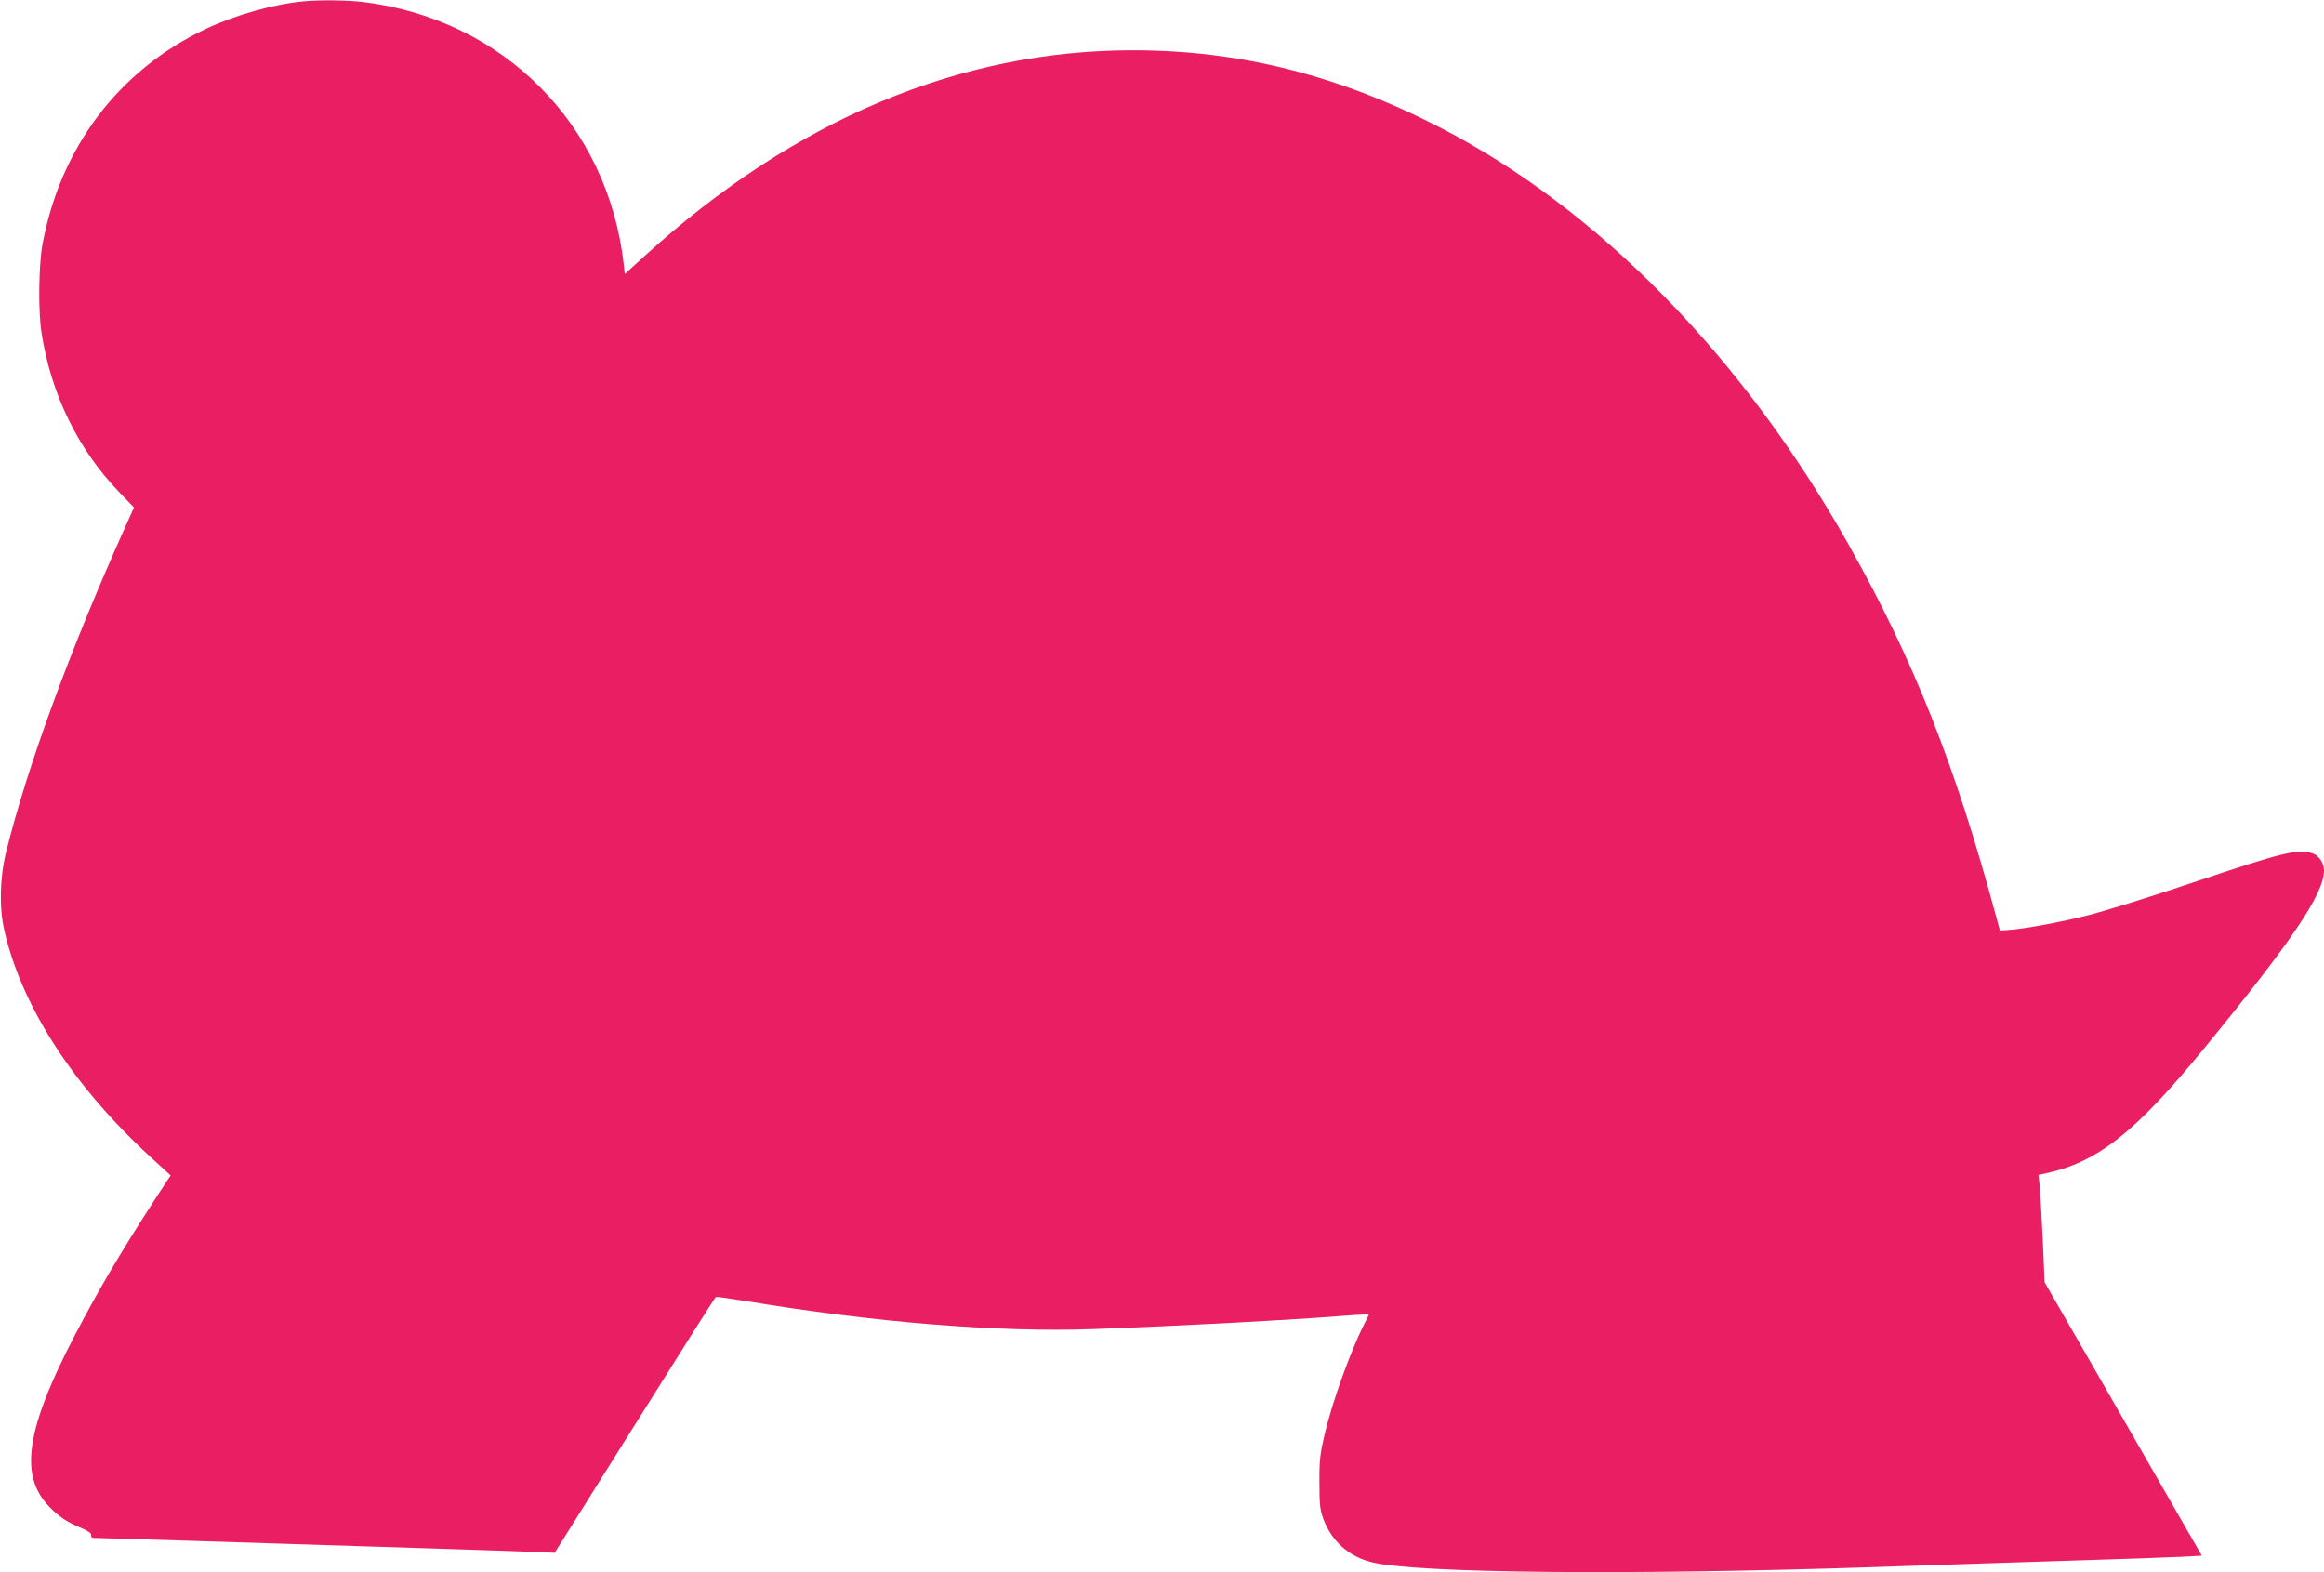
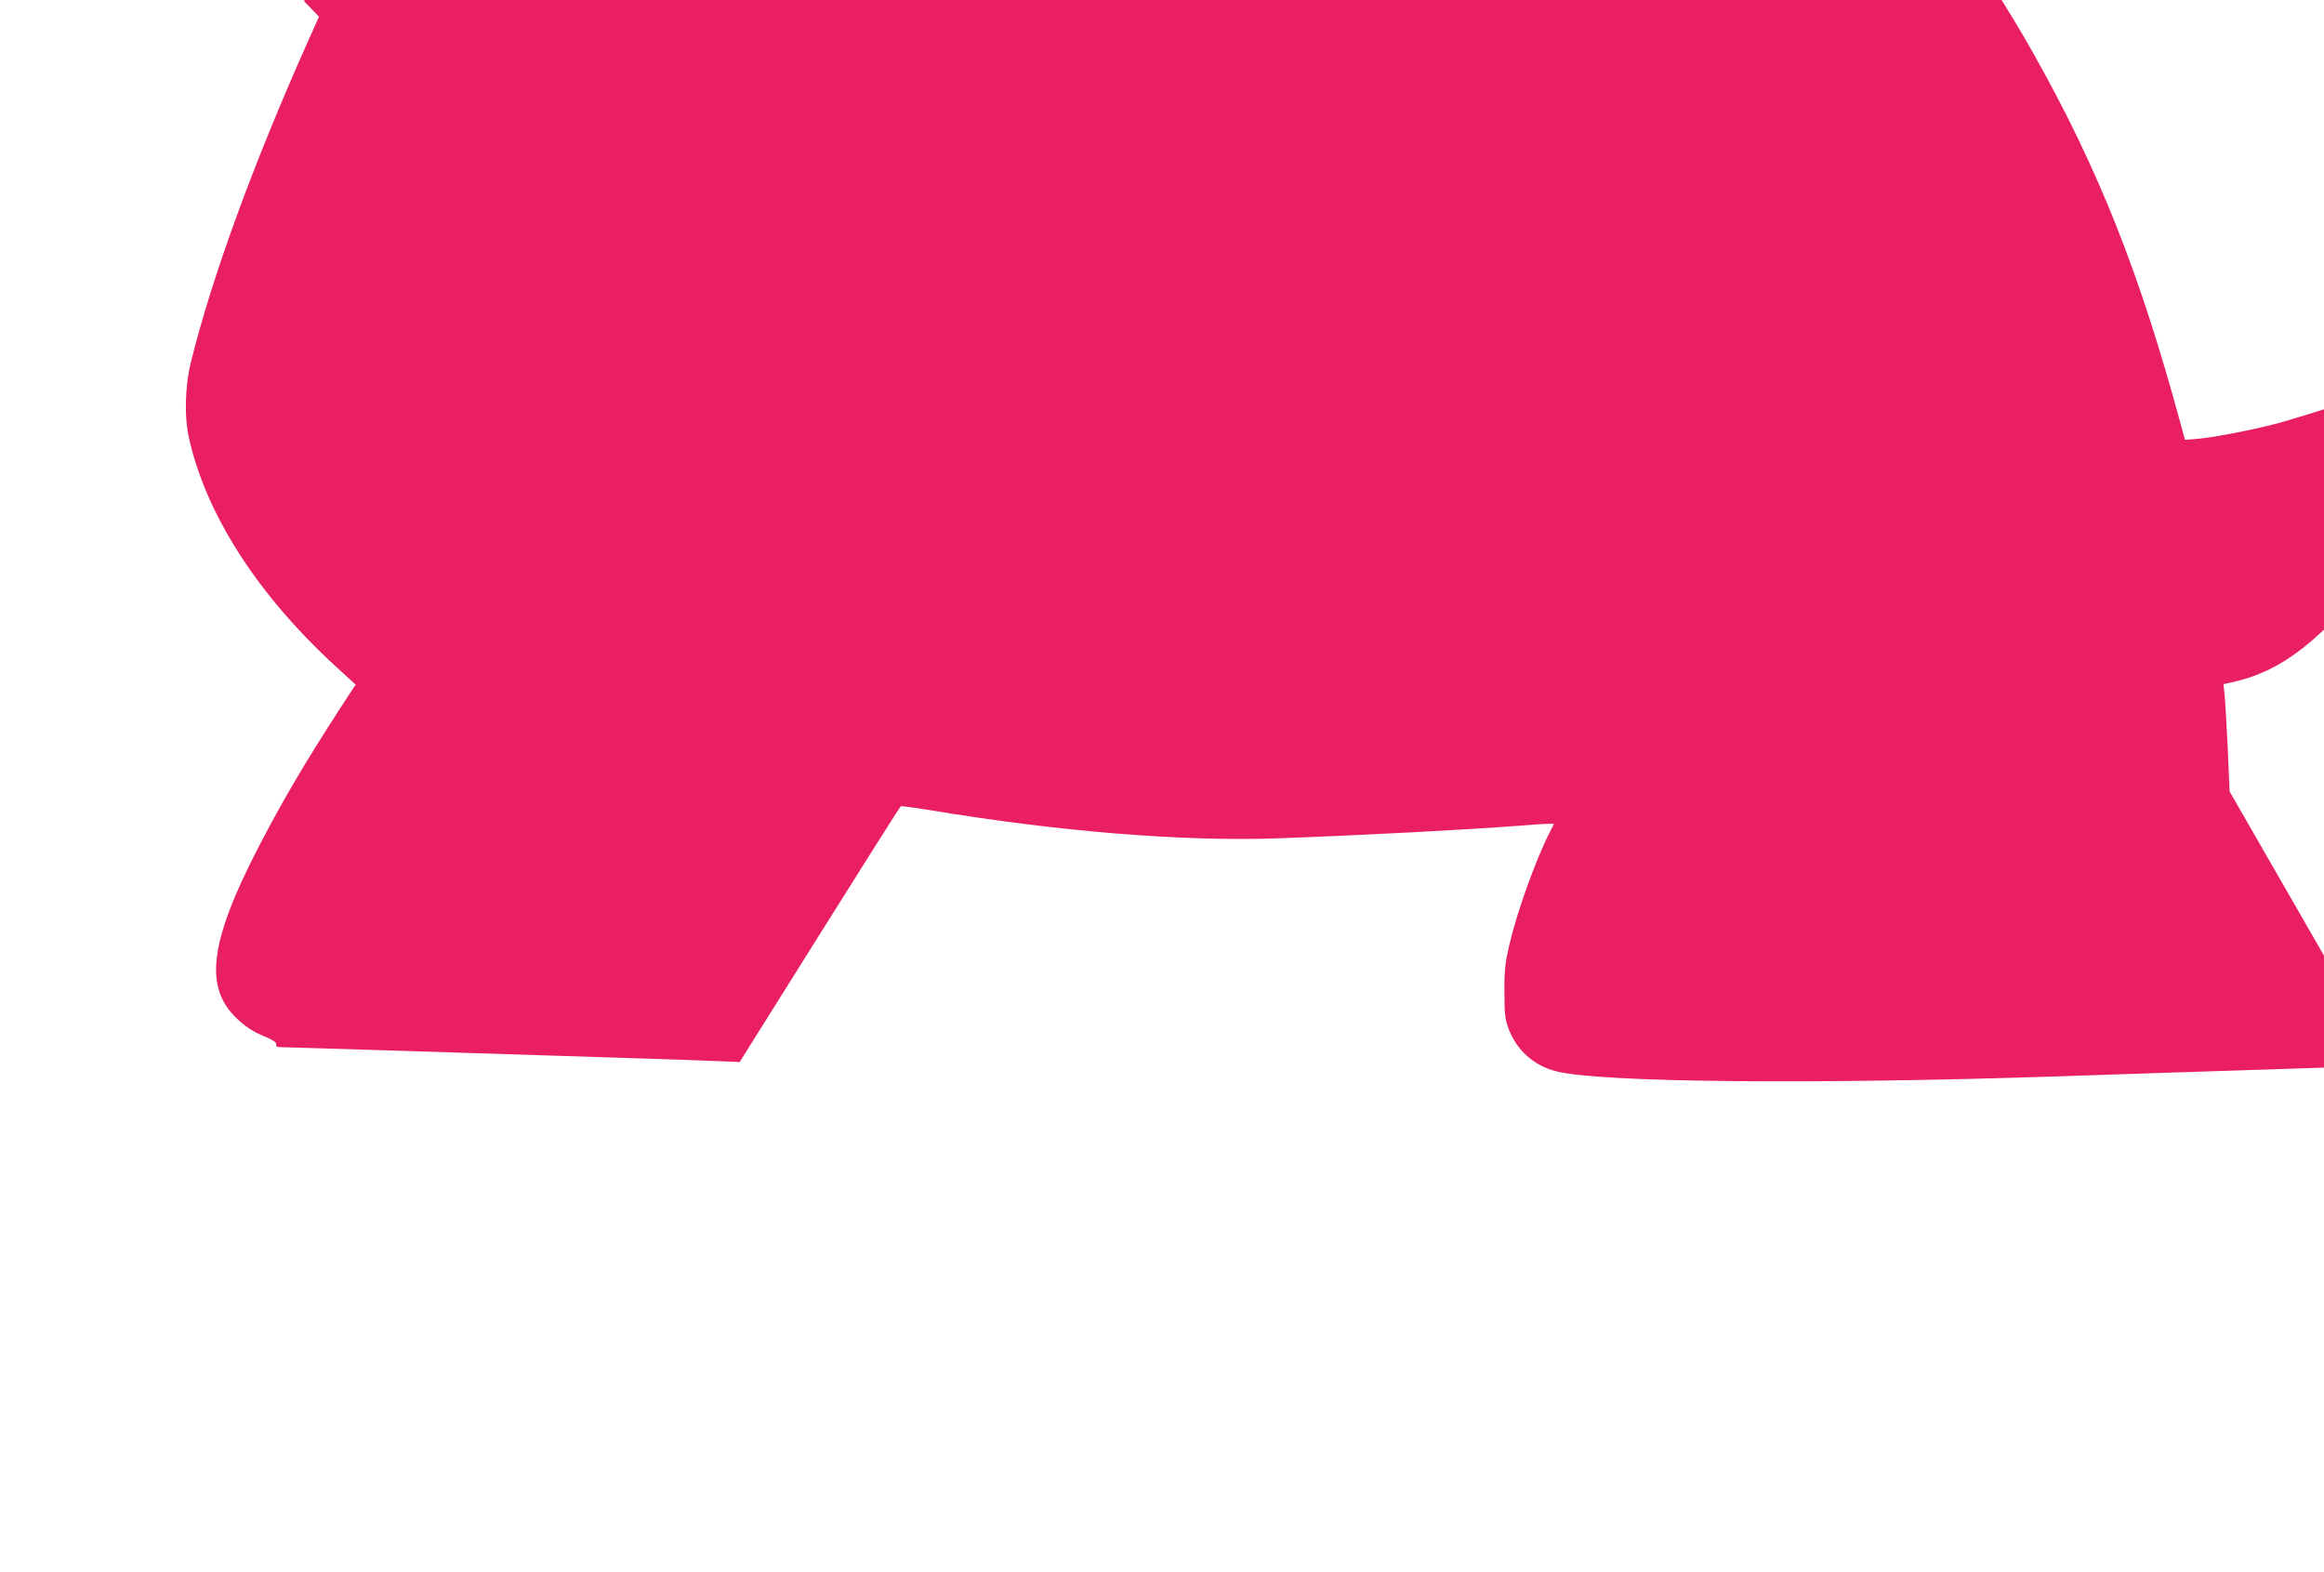
<svg xmlns="http://www.w3.org/2000/svg" version="1.0" width="1280pt" height="866pt" viewBox="0 0 1280 866" preserveAspectRatio="xMidYMid meet">
  <g transform="translate(0,866) scale(0.1,-0.1)" fill="#e91e63" stroke="none">
-     <path d="M1675 8653 c-165 -15 -378 -75 -543 -153 -480 -228 -801 -654 -899 -1191 -20 -114 -23 -368 -4 -484 53 -338 201 -640 427 -875 l82 -85 -45 -100 c-310 -691 -541 -1321 -660 -1800 -34 -139 -38 -306 -9 -430 96 -419 381 -859 808 -1250 l108 -99 -17 -25 c-204 -311 -330 -518 -454 -748 -324 -598 -374 -870 -197 -1052 54 -55 100 -86 175 -116 39 -17 57 -29 55 -40 -2 -9 4 -15 15 -15 10 0 234 -7 498 -15 1365 -43 1744 -55 1885 -61 l155 -6 440 702 c242 386 443 704 447 706 4 3 74 -7 155 -20 714 -119 1398 -175 1926 -156 470 17 1036 47 1336 70 68 6 137 10 153 10 l28 0 -25 -50 c-78 -154 -179 -436 -221 -617 -23 -99 -28 -140 -27 -258 0 -118 3 -149 21 -199 45 -123 141 -209 267 -240 245 -61 1414 -72 2765 -27 333 12 826 27 1095 36 270 8 540 18 601 21 l111 6 -433 753 -433 753 -10 234 c-6 128 -14 261 -17 295 l-7 62 29 6 c296 62 502 224 891 700 476 581 653 844 653 970 0 41 -27 82 -61 94 -81 28 -159 9 -659 -159 -228 -77 -486 -157 -572 -179 -156 -40 -363 -78 -448 -83 l-45 -3 -23 85 c-227 838 -453 1405 -810 2040 -584 1038 -1383 1852 -2257 2301 -557 286 -1099 422 -1685 422 -954 0 -1860 -381 -2682 -1126 l-117 -106 -6 57 c-89 768 -663 1346 -1435 1441 -79 10 -235 12 -325 4z" />
+     <path d="M1675 8653 l82 -85 -45 -100 c-310 -691 -541 -1321 -660 -1800 -34 -139 -38 -306 -9 -430 96 -419 381 -859 808 -1250 l108 -99 -17 -25 c-204 -311 -330 -518 -454 -748 -324 -598 -374 -870 -197 -1052 54 -55 100 -86 175 -116 39 -17 57 -29 55 -40 -2 -9 4 -15 15 -15 10 0 234 -7 498 -15 1365 -43 1744 -55 1885 -61 l155 -6 440 702 c242 386 443 704 447 706 4 3 74 -7 155 -20 714 -119 1398 -175 1926 -156 470 17 1036 47 1336 70 68 6 137 10 153 10 l28 0 -25 -50 c-78 -154 -179 -436 -221 -617 -23 -99 -28 -140 -27 -258 0 -118 3 -149 21 -199 45 -123 141 -209 267 -240 245 -61 1414 -72 2765 -27 333 12 826 27 1095 36 270 8 540 18 601 21 l111 6 -433 753 -433 753 -10 234 c-6 128 -14 261 -17 295 l-7 62 29 6 c296 62 502 224 891 700 476 581 653 844 653 970 0 41 -27 82 -61 94 -81 28 -159 9 -659 -159 -228 -77 -486 -157 -572 -179 -156 -40 -363 -78 -448 -83 l-45 -3 -23 85 c-227 838 -453 1405 -810 2040 -584 1038 -1383 1852 -2257 2301 -557 286 -1099 422 -1685 422 -954 0 -1860 -381 -2682 -1126 l-117 -106 -6 57 c-89 768 -663 1346 -1435 1441 -79 10 -235 12 -325 4z" />
  </g>
</svg>